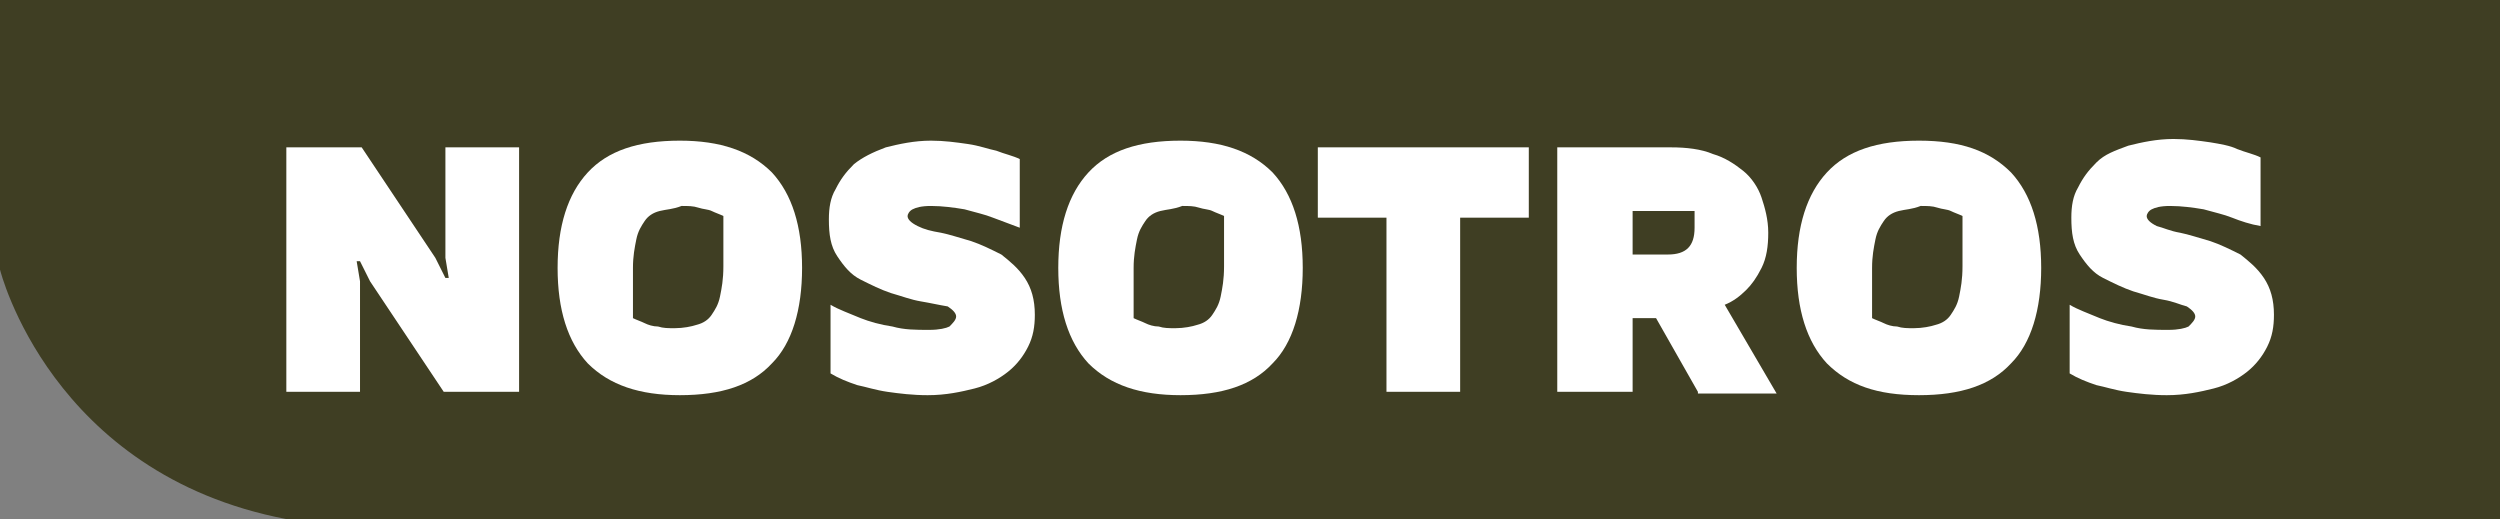
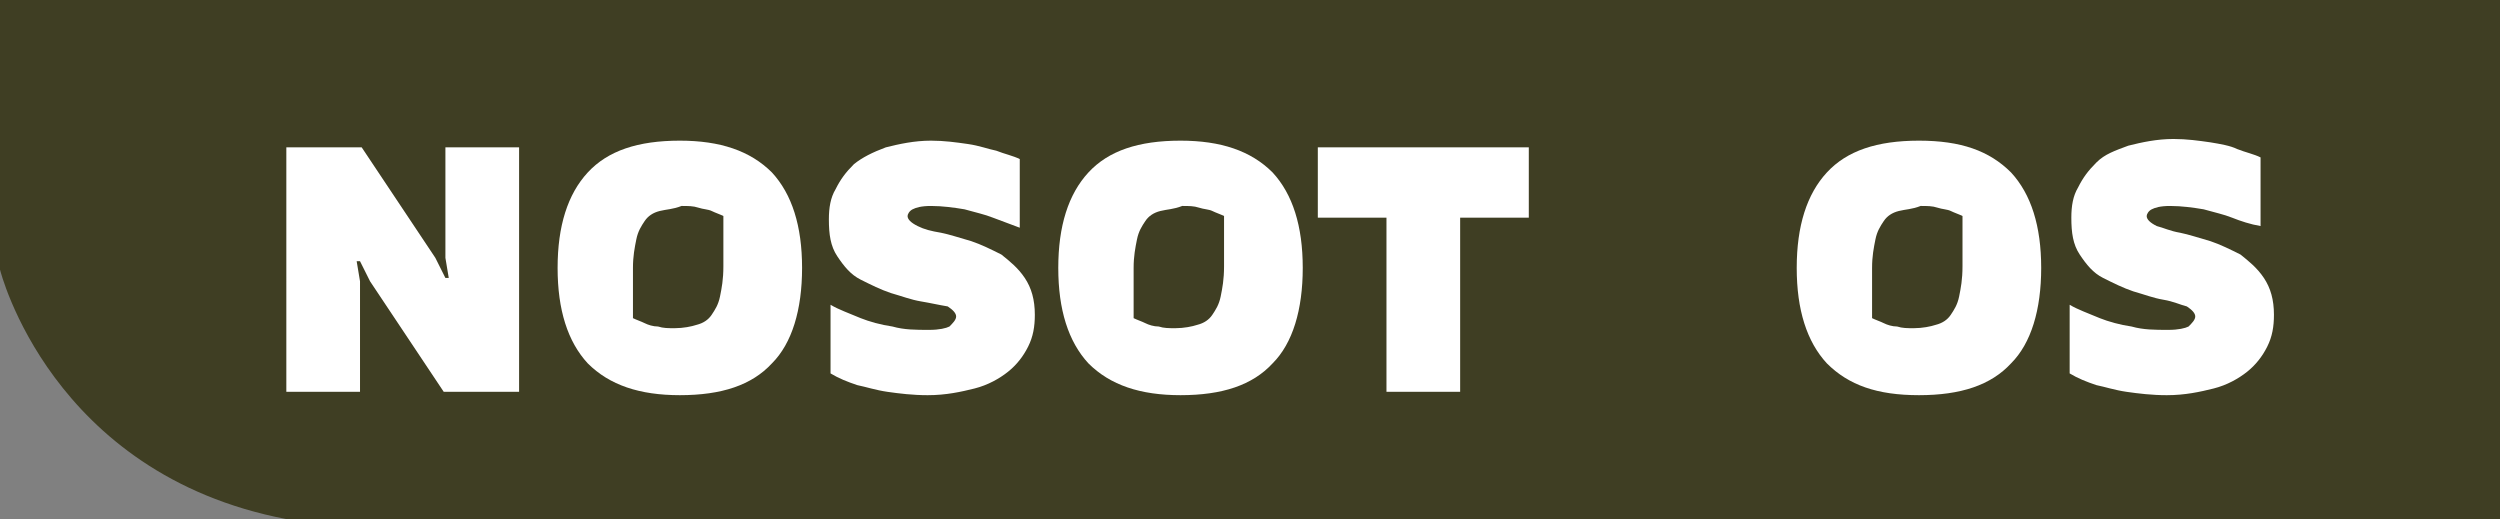
<svg xmlns="http://www.w3.org/2000/svg" version="1.1" id="Capa_1" x="0px" y="0px" viewBox="0 0 149.3 31" style="enable-background:new 0 0 149.3 31;" xml:space="preserve">
  <rect x="0" y="0" width="149.3" height="31" fill="#808080" stroke="none" />
  <style type="text/css">
	.st0{opacity:0.9;fill:#383719;enable-background:new    ;}
	.st1{enable-background:new    ;}
	.st2{fill:#FFFFFF;}
</style>
  <path class="st0" d="M0,0h149.3v31H17.1C3,28.3,0,16.1,0,16.1V0z" />
  <g class="st1">
    <path class="st2" d="M21.6,8.8l4.4,6.6l0.6,1.2h0.2l-0.2-1.2V8.8H31v14.6h-4.5l-4.4-6.6l-0.6-1.2h-0.2l0.2,1.2v6.6h-4.4V8.8H21.6z" />
    <path class="st2" d="M35.1,10.3c1.2-1.3,3-1.9,5.5-1.9c2.4,0,4.2,0.6,5.5,1.9c1.2,1.3,1.8,3.2,1.8,5.7s-0.6,4.5-1.8,5.7   c-1.2,1.3-3,1.9-5.5,1.9c-2.4,0-4.2-0.6-5.5-1.9c-1.2-1.3-1.8-3.2-1.8-5.7S33.9,11.6,35.1,10.3z M39.4,12.6   c-0.4,0.1-0.7,0.3-0.9,0.6s-0.4,0.6-0.5,1.1s-0.2,1-0.2,1.7v3c0.2,0.1,0.5,0.2,0.7,0.3c0.2,0.1,0.5,0.2,0.8,0.2   c0.3,0.1,0.6,0.1,1,0.1c0.5,0,1-0.1,1.3-0.2c0.4-0.1,0.7-0.3,0.9-0.6s0.4-0.6,0.5-1.1s0.2-1,0.2-1.8v-3c-0.2-0.1-0.5-0.2-0.7-0.3   s-0.5-0.1-0.8-0.2c-0.3-0.1-0.6-0.1-1-0.1C40.2,12.5,39.8,12.5,39.4,12.6z" />
    <path class="st2" d="M59.3,13c-0.5-0.2-1-0.3-1.7-0.5c-0.6-0.1-1.3-0.2-2-0.2c-0.6,0-0.9,0.1-1.1,0.2s-0.3,0.3-0.3,0.4   c0,0.2,0.2,0.4,0.6,0.6s0.8,0.3,1.4,0.4c0.5,0.1,1.1,0.3,1.8,0.5c0.6,0.2,1.2,0.5,1.8,0.8c0.5,0.4,1,0.8,1.4,1.4s0.6,1.3,0.6,2.2   c0,0.7-0.1,1.3-0.4,1.9s-0.7,1.1-1.2,1.5s-1.2,0.8-2,1s-1.7,0.4-2.8,0.4c-0.9,0-1.7-0.1-2.4-0.2s-1.3-0.3-1.8-0.4   c-0.6-0.2-1.1-0.4-1.6-0.7v-4.1c0.5,0.3,1.1,0.5,1.8,0.8c0.5,0.2,1.2,0.4,1.9,0.5c0.7,0.2,1.4,0.2,2.2,0.2c0.6,0,1-0.1,1.2-0.2   c0.2-0.2,0.4-0.4,0.4-0.6s-0.2-0.4-0.5-0.6c-0.6-0.1-1-0.2-1.6-0.3s-1.1-0.3-1.8-0.5c-0.6-0.2-1.2-0.5-1.8-0.8s-1-0.8-1.4-1.4   c-0.4-0.6-0.5-1.3-0.5-2.2c0-0.7,0.1-1.3,0.4-1.8c0.3-0.6,0.6-1,1.1-1.5c0.5-0.4,1.1-0.7,1.9-1c0.8-0.2,1.7-0.4,2.7-0.4   c0.8,0,1.5,0.1,2.2,0.2S59,8.9,59.5,9c0.5,0.2,1,0.3,1.4,0.5v4.1C60.4,13.4,59.8,13.2,59.3,13z" />
    <path class="st2" d="M65,10.3c1.2-1.3,3-1.9,5.5-1.9c2.4,0,4.2,0.6,5.5,1.9c1.2,1.3,1.8,3.2,1.8,5.7s-0.6,4.5-1.8,5.7   c-1.2,1.3-3,1.9-5.5,1.9c-2.4,0-4.2-0.6-5.5-1.9c-1.2-1.3-1.8-3.2-1.8-5.7S63.8,11.6,65,10.3z M69.3,12.6c-0.4,0.1-0.7,0.3-0.9,0.6   c-0.2,0.3-0.4,0.6-0.5,1.1s-0.2,1-0.2,1.7v3c0.2,0.1,0.5,0.2,0.7,0.3c0.2,0.1,0.5,0.2,0.8,0.2c0.3,0.1,0.6,0.1,1,0.1   c0.5,0,1-0.1,1.3-0.2c0.4-0.1,0.7-0.3,0.9-0.6s0.4-0.6,0.5-1.1s0.2-1,0.2-1.8v-3c-0.2-0.1-0.5-0.2-0.7-0.3s-0.5-0.1-0.8-0.2   c-0.3-0.1-0.6-0.1-1-0.1C70.1,12.5,69.7,12.5,69.3,12.6z" />
    <path class="st2" d="M91.3,13h-4.1v10.4h-4.4V13h-4.1V8.8h12.6V13z" />
-     <path class="st2" d="M101.4,23.4L98.9,19h-1.4v4.4H93V8.8h6.8c0.9,0,1.8,0.1,2.5,0.4c0.7,0.2,1.3,0.6,1.8,1s0.9,1,1.1,1.6   s0.4,1.3,0.4,2.1c0,0.8-0.1,1.5-0.4,2.1s-0.6,1-0.9,1.3c-0.4,0.4-0.8,0.7-1.3,0.9l3.1,5.3h-4.7V23.4z M97.5,15.2h2.1   c1.1,0,1.6-0.5,1.6-1.6v-1h-3.7V15.2z" />
    <path class="st2" d="M109.1,10.3c1.2-1.3,3-1.9,5.5-1.9s4.2,0.6,5.5,1.9c1.2,1.3,1.8,3.2,1.8,5.7s-0.6,4.5-1.8,5.7   c-1.2,1.3-3,1.9-5.5,1.9s-4.2-0.6-5.5-1.9c-1.2-1.3-1.8-3.2-1.8-5.7S107.9,11.6,109.1,10.3z M113.4,12.6c-0.4,0.1-0.7,0.3-0.9,0.6   c-0.2,0.3-0.4,0.6-0.5,1.1s-0.2,1-0.2,1.7v3c0.2,0.1,0.5,0.2,0.7,0.3c0.2,0.1,0.5,0.2,0.8,0.2c0.3,0.1,0.6,0.1,1,0.1   c0.5,0,1-0.1,1.3-0.2c0.4-0.1,0.7-0.3,0.9-0.6s0.4-0.6,0.5-1.1s0.2-1,0.2-1.8v-3c-0.2-0.1-0.5-0.2-0.7-0.3s-0.5-0.1-0.8-0.2   c-0.3-0.1-0.6-0.1-1-0.1C114.2,12.5,113.8,12.5,113.4,12.6z" />
    <path class="st2" d="M133.3,13c-0.5-0.2-1-0.3-1.7-0.5c-0.6-0.1-1.3-0.2-2-0.2c-0.6,0-0.9,0.1-1.1,0.2s-0.3,0.3-0.3,0.4   c0,0.2,0.2,0.4,0.6,0.6c0.4,0.1,0.8,0.3,1.4,0.4c0.5,0.1,1.1,0.3,1.8,0.5c0.6,0.2,1.2,0.5,1.8,0.8c0.5,0.4,1,0.8,1.4,1.4   s0.6,1.3,0.6,2.2c0,0.7-0.1,1.3-0.4,1.9c-0.3,0.6-0.7,1.1-1.2,1.5s-1.2,0.8-2,1s-1.7,0.4-2.8,0.4c-0.9,0-1.7-0.1-2.4-0.2   c-0.7-0.1-1.3-0.3-1.8-0.4c-0.6-0.2-1.1-0.4-1.6-0.7v-4.1c0.5,0.3,1.1,0.5,1.8,0.8c0.5,0.2,1.2,0.4,1.9,0.5   c0.7,0.2,1.4,0.2,2.2,0.2c0.6,0,1-0.1,1.2-0.2c0.2-0.2,0.4-0.4,0.4-0.6s-0.2-0.4-0.5-0.6c-0.4-0.1-0.8-0.3-1.4-0.4   s-1.1-0.3-1.8-0.5c-0.6-0.2-1.2-0.5-1.8-0.8s-1-0.8-1.4-1.4c-0.4-0.6-0.5-1.3-0.5-2.2c0-0.7,0.1-1.3,0.4-1.8c0.3-0.6,0.6-1,1.1-1.5   s1.1-0.7,1.9-1c0.8-0.2,1.7-0.4,2.7-0.4c0.8,0,1.5,0.1,2.2,0.2c0.6,0.1,1.2,0.2,1.6,0.4c0.5,0.2,1,0.3,1.4,0.5v4.1   C134.4,13.4,133.8,13.2,133.3,13z" />
  </g>
</svg>